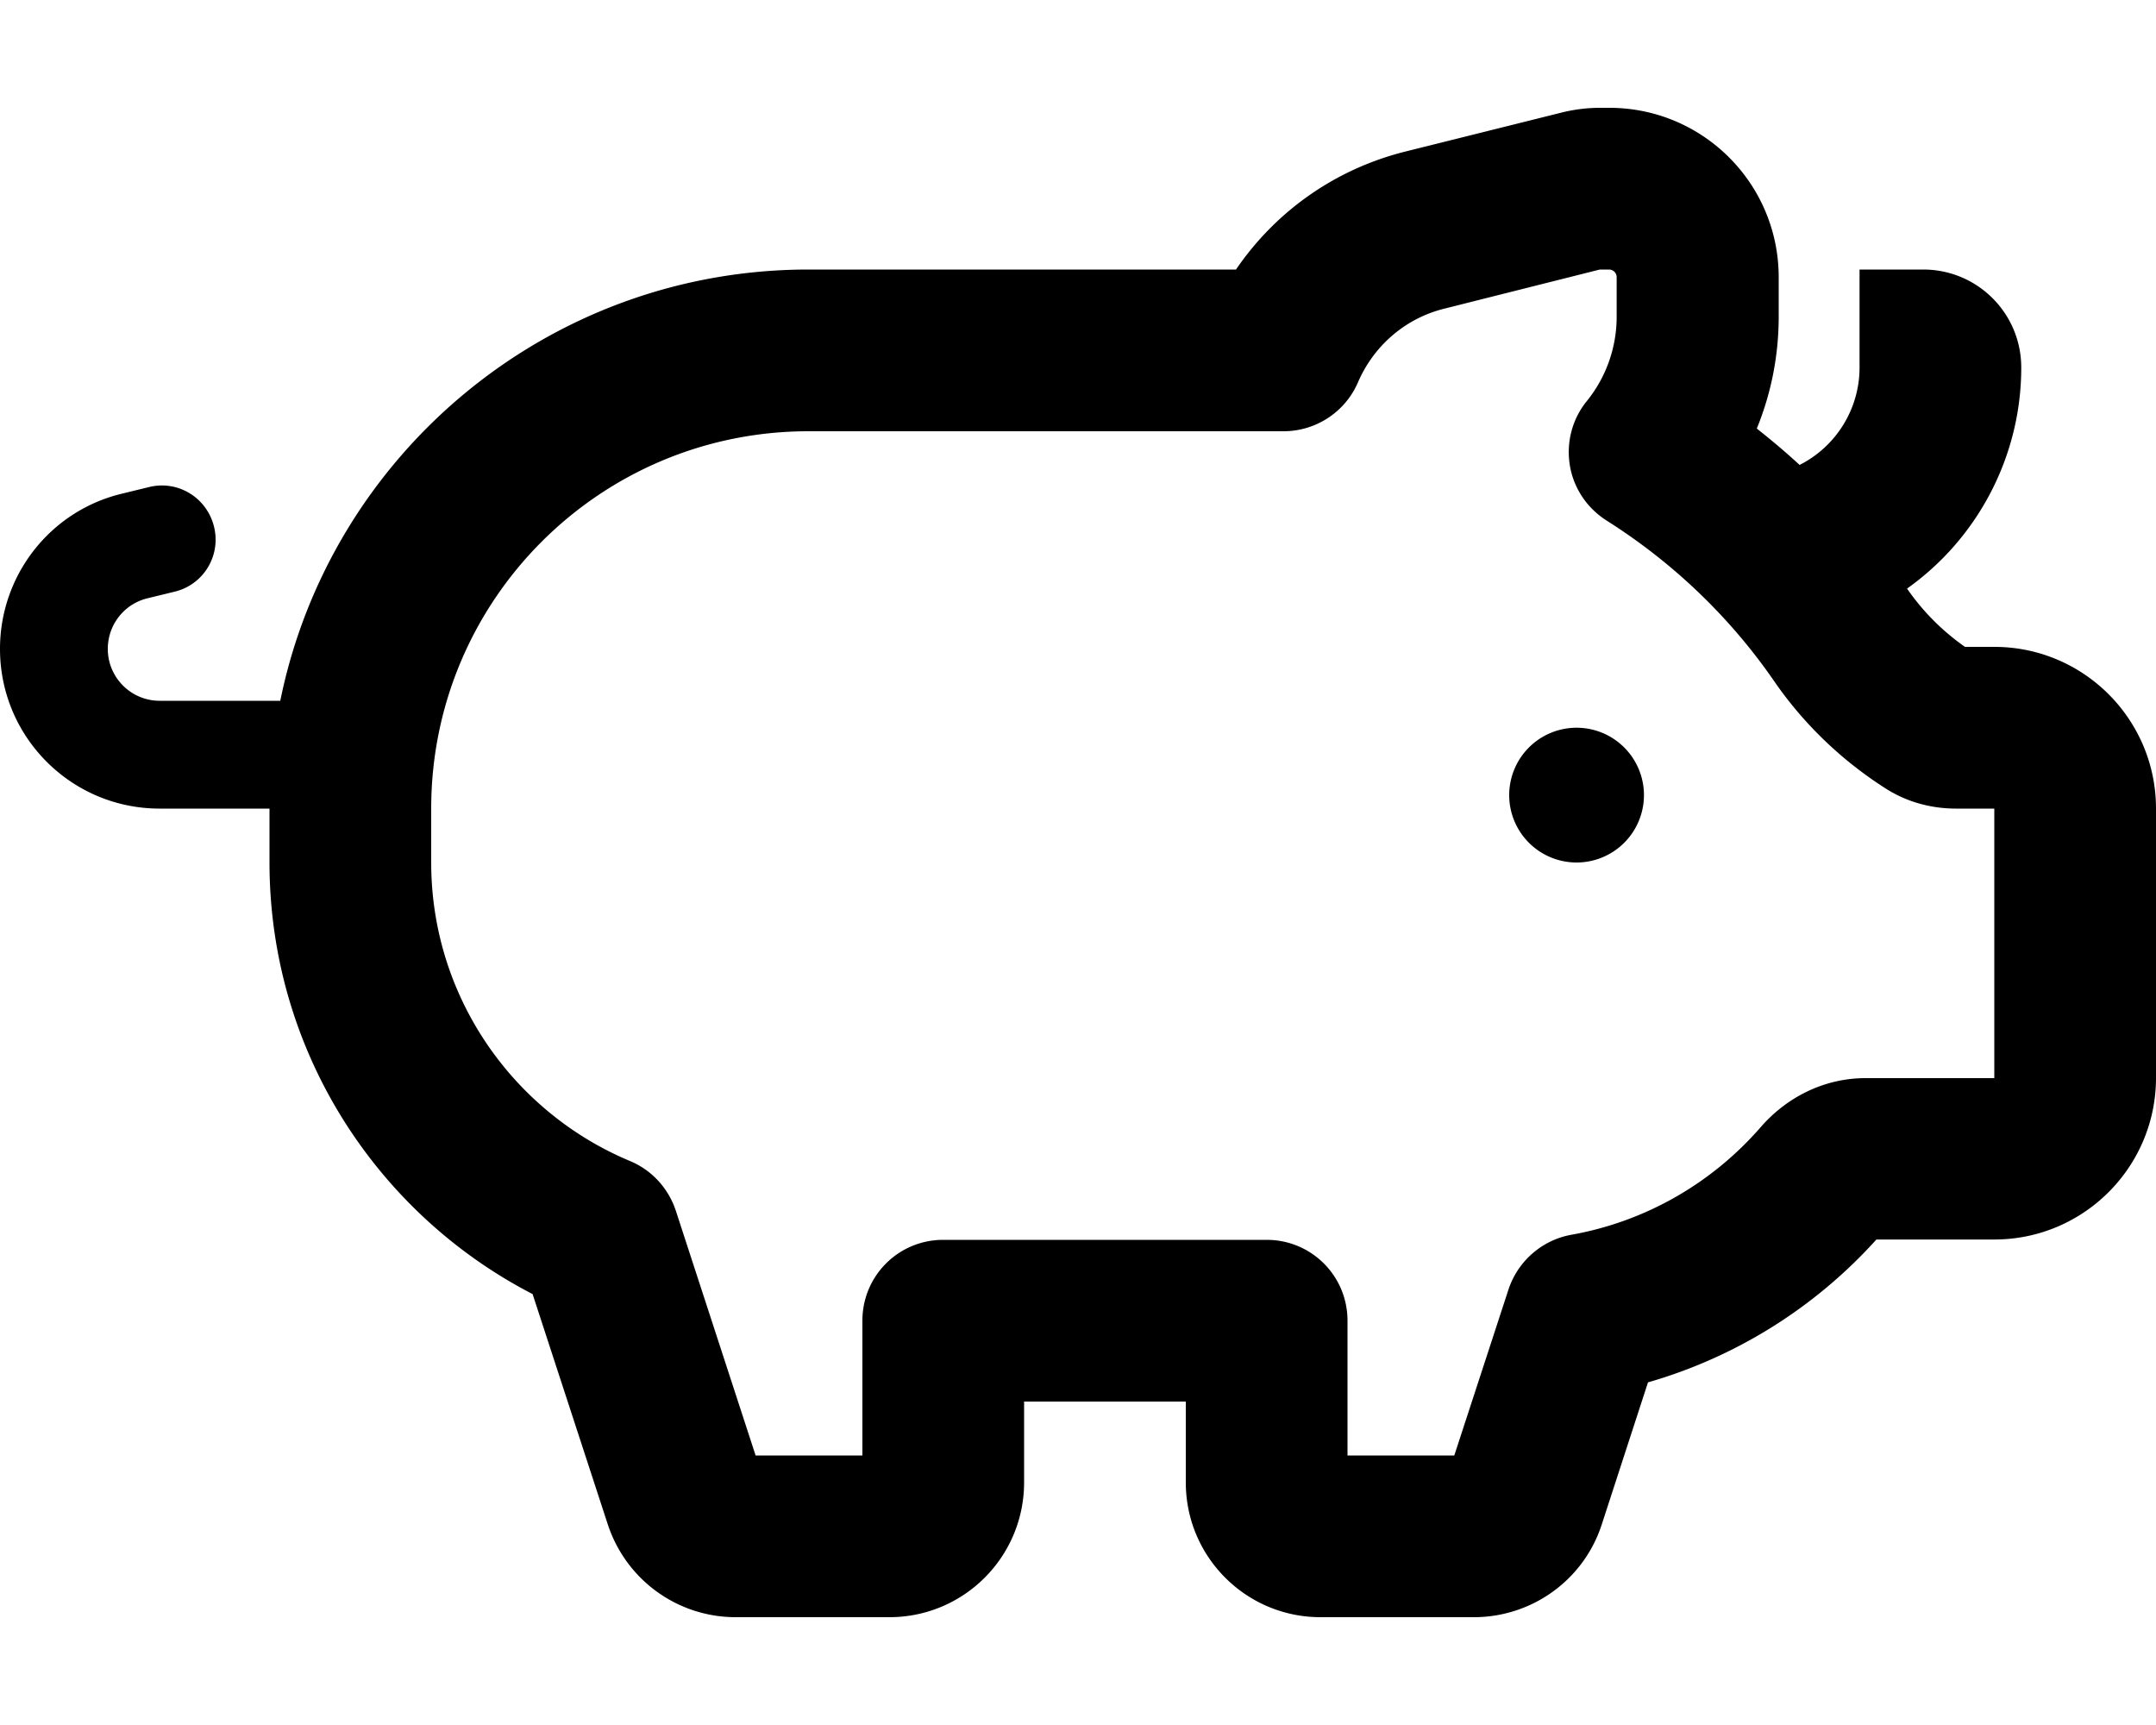
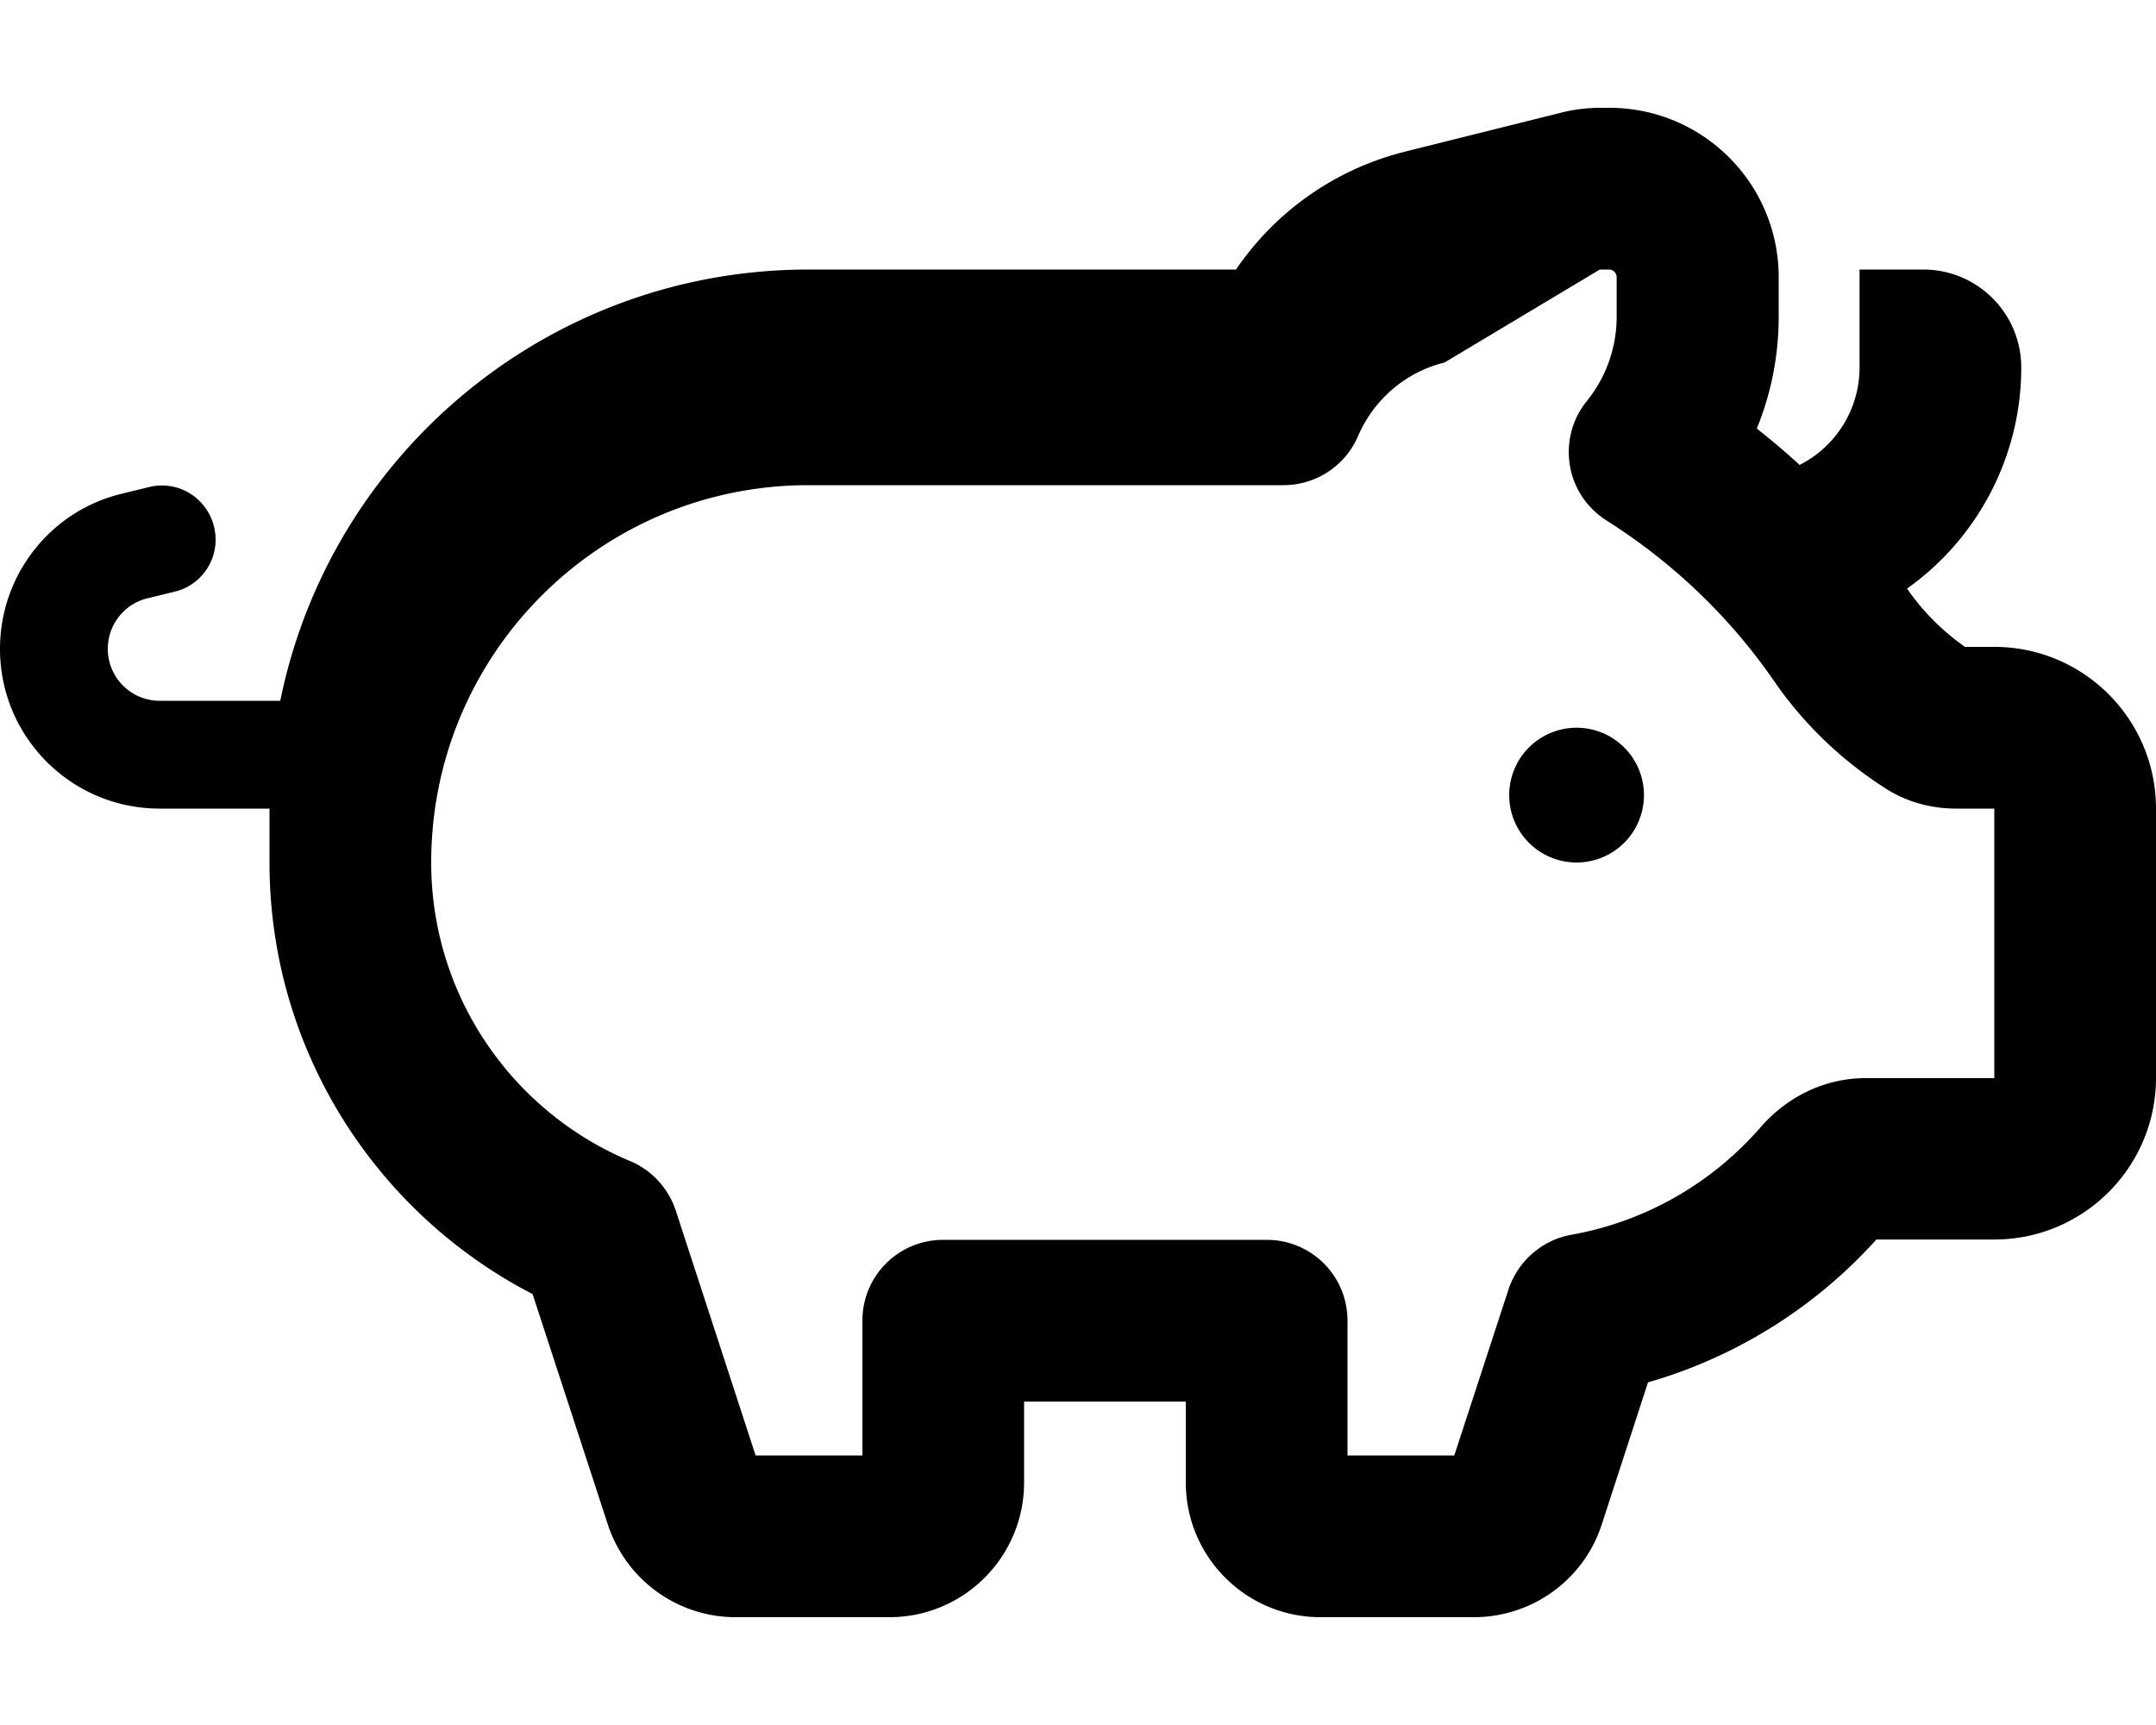
<svg xmlns="http://www.w3.org/2000/svg" viewBox="0 0 640 512">
-   <path d="M475 32c-4 0-7.9 .5-11.8 1.5L417.1 45c-21.1 5.3-38.6 18-50.2 35H240C162.6 80 98 135 83.2 208H47.4c-8.5 0-15.4-6.9-15.4-15.4c0-7.1 4.8-13.3 11.7-15l8.2-2c8.6-2.1 13.8-10.8 11.6-19.4s-10.8-13.8-19.4-11.6l-8.2 2C14.8 151.8 0 170.8 0 192.6C0 218.8 21.2 240 47.4 240H80v16c0 55.8 31.8 104.2 78.1 128.1l22.3 68.3c5.4 16.5 20.7 27.6 38 27.6H264c22.1 0 40-17.9 40-40V416h16 32v24c0 22.1 17.9 40 40 40h45.5c17.3 0 32.7-11.1 38-27.6l13.7-42.1c26.1-7.5 49.6-22.2 67.8-42.4H592c26.5 0 48-21.5 48-48V240c0-26.5-21.5-48-48-48h-8.7c-6.7-4.7-12.5-10.5-17.2-17.3l0 0c21-14.9 33.9-39.3 33.9-65.6C600 93 587 80 570.9 80H552v29.1c0 12.2-6.9 23.4-17.8 28.9c-4.1-3.8-8.4-7.4-12.7-10.8c4.2-10.3 6.5-21.5 6.5-33.2V82.3C528 54.5 505.5 32 477.7 32H475zm-.1 48l.1 0 0 0h2.6c1.3 0 2.3 1 2.3 2.3V94c0 9.4-3.3 18.2-8.9 25.1c-4.3 5.3-6.1 12.2-5 19s5.1 12.7 10.9 16.4c19.3 12.2 36.3 28.2 49.7 47.6c8.8 12.8 20.1 23.6 33.1 31.9c6.7 4.3 14.1 6 20.9 6H592v80H553.8c-12.8 0-23.8 6.1-31.1 14.5c-14.5 16.7-34.3 28.1-56.3 32c-8.7 1.6-15.8 7.8-18.6 16.2L431.7 432H400V392c0-13.3-10.7-24-24-24H320 280c-13.3 0-24 10.7-24 24v40H224.3l-23.7-72.7c-2.2-6.6-7.1-12-13.6-14.7c-34.7-14.5-59-48.8-59-88.6V240c0-61.9 50.1-112 112-112H381c9.6 0 18.3-5.7 22.1-14.5c4.6-10.7 13.9-19 25.7-21.9L474.9 80zM468 256a20 20 0 1 0 0-40 20 20 0 1 0 0 40z" />
+   <path d="M475 32c-4 0-7.9 .5-11.8 1.5L417.1 45c-21.1 5.3-38.6 18-50.2 35H240C162.6 80 98 135 83.2 208H47.4c-8.5 0-15.4-6.9-15.4-15.4c0-7.1 4.8-13.3 11.7-15l8.2-2c8.6-2.1 13.8-10.8 11.6-19.4s-10.8-13.8-19.4-11.6l-8.2 2C14.8 151.8 0 170.8 0 192.6C0 218.8 21.2 240 47.4 240H80v16c0 55.8 31.8 104.2 78.1 128.1l22.3 68.3c5.4 16.5 20.7 27.6 38 27.6H264c22.1 0 40-17.9 40-40V416h16 32v24c0 22.1 17.9 40 40 40h45.5c17.3 0 32.7-11.1 38-27.6l13.7-42.1c26.1-7.5 49.6-22.2 67.8-42.4H592c26.5 0 48-21.5 48-48V240c0-26.5-21.5-48-48-48h-8.7c-6.7-4.7-12.5-10.5-17.2-17.3l0 0c21-14.9 33.9-39.3 33.9-65.6C600 93 587 80 570.9 80H552v29.1c0 12.2-6.9 23.4-17.8 28.9c-4.1-3.8-8.4-7.4-12.7-10.8c4.2-10.3 6.5-21.5 6.5-33.2V82.3C528 54.5 505.5 32 477.7 32H475zm-.1 48l.1 0 0 0h2.6c1.3 0 2.3 1 2.3 2.3V94c0 9.4-3.3 18.2-8.9 25.1c-4.3 5.3-6.1 12.2-5 19s5.1 12.7 10.9 16.4c19.3 12.2 36.3 28.2 49.7 47.6c8.8 12.8 20.1 23.6 33.1 31.9c6.7 4.3 14.1 6 20.9 6H592v80H553.8c-12.8 0-23.8 6.1-31.1 14.5c-14.5 16.7-34.3 28.1-56.3 32c-8.7 1.6-15.8 7.8-18.6 16.2L431.7 432H400V392c0-13.3-10.7-24-24-24H320 280c-13.3 0-24 10.7-24 24v40H224.3l-23.7-72.7c-2.2-6.6-7.1-12-13.6-14.7c-34.7-14.5-59-48.8-59-88.6c0-61.9 50.1-112 112-112H381c9.6 0 18.3-5.7 22.1-14.5c4.6-10.7 13.9-19 25.7-21.9L474.9 80zM468 256a20 20 0 1 0 0-40 20 20 0 1 0 0 40z" />
</svg>